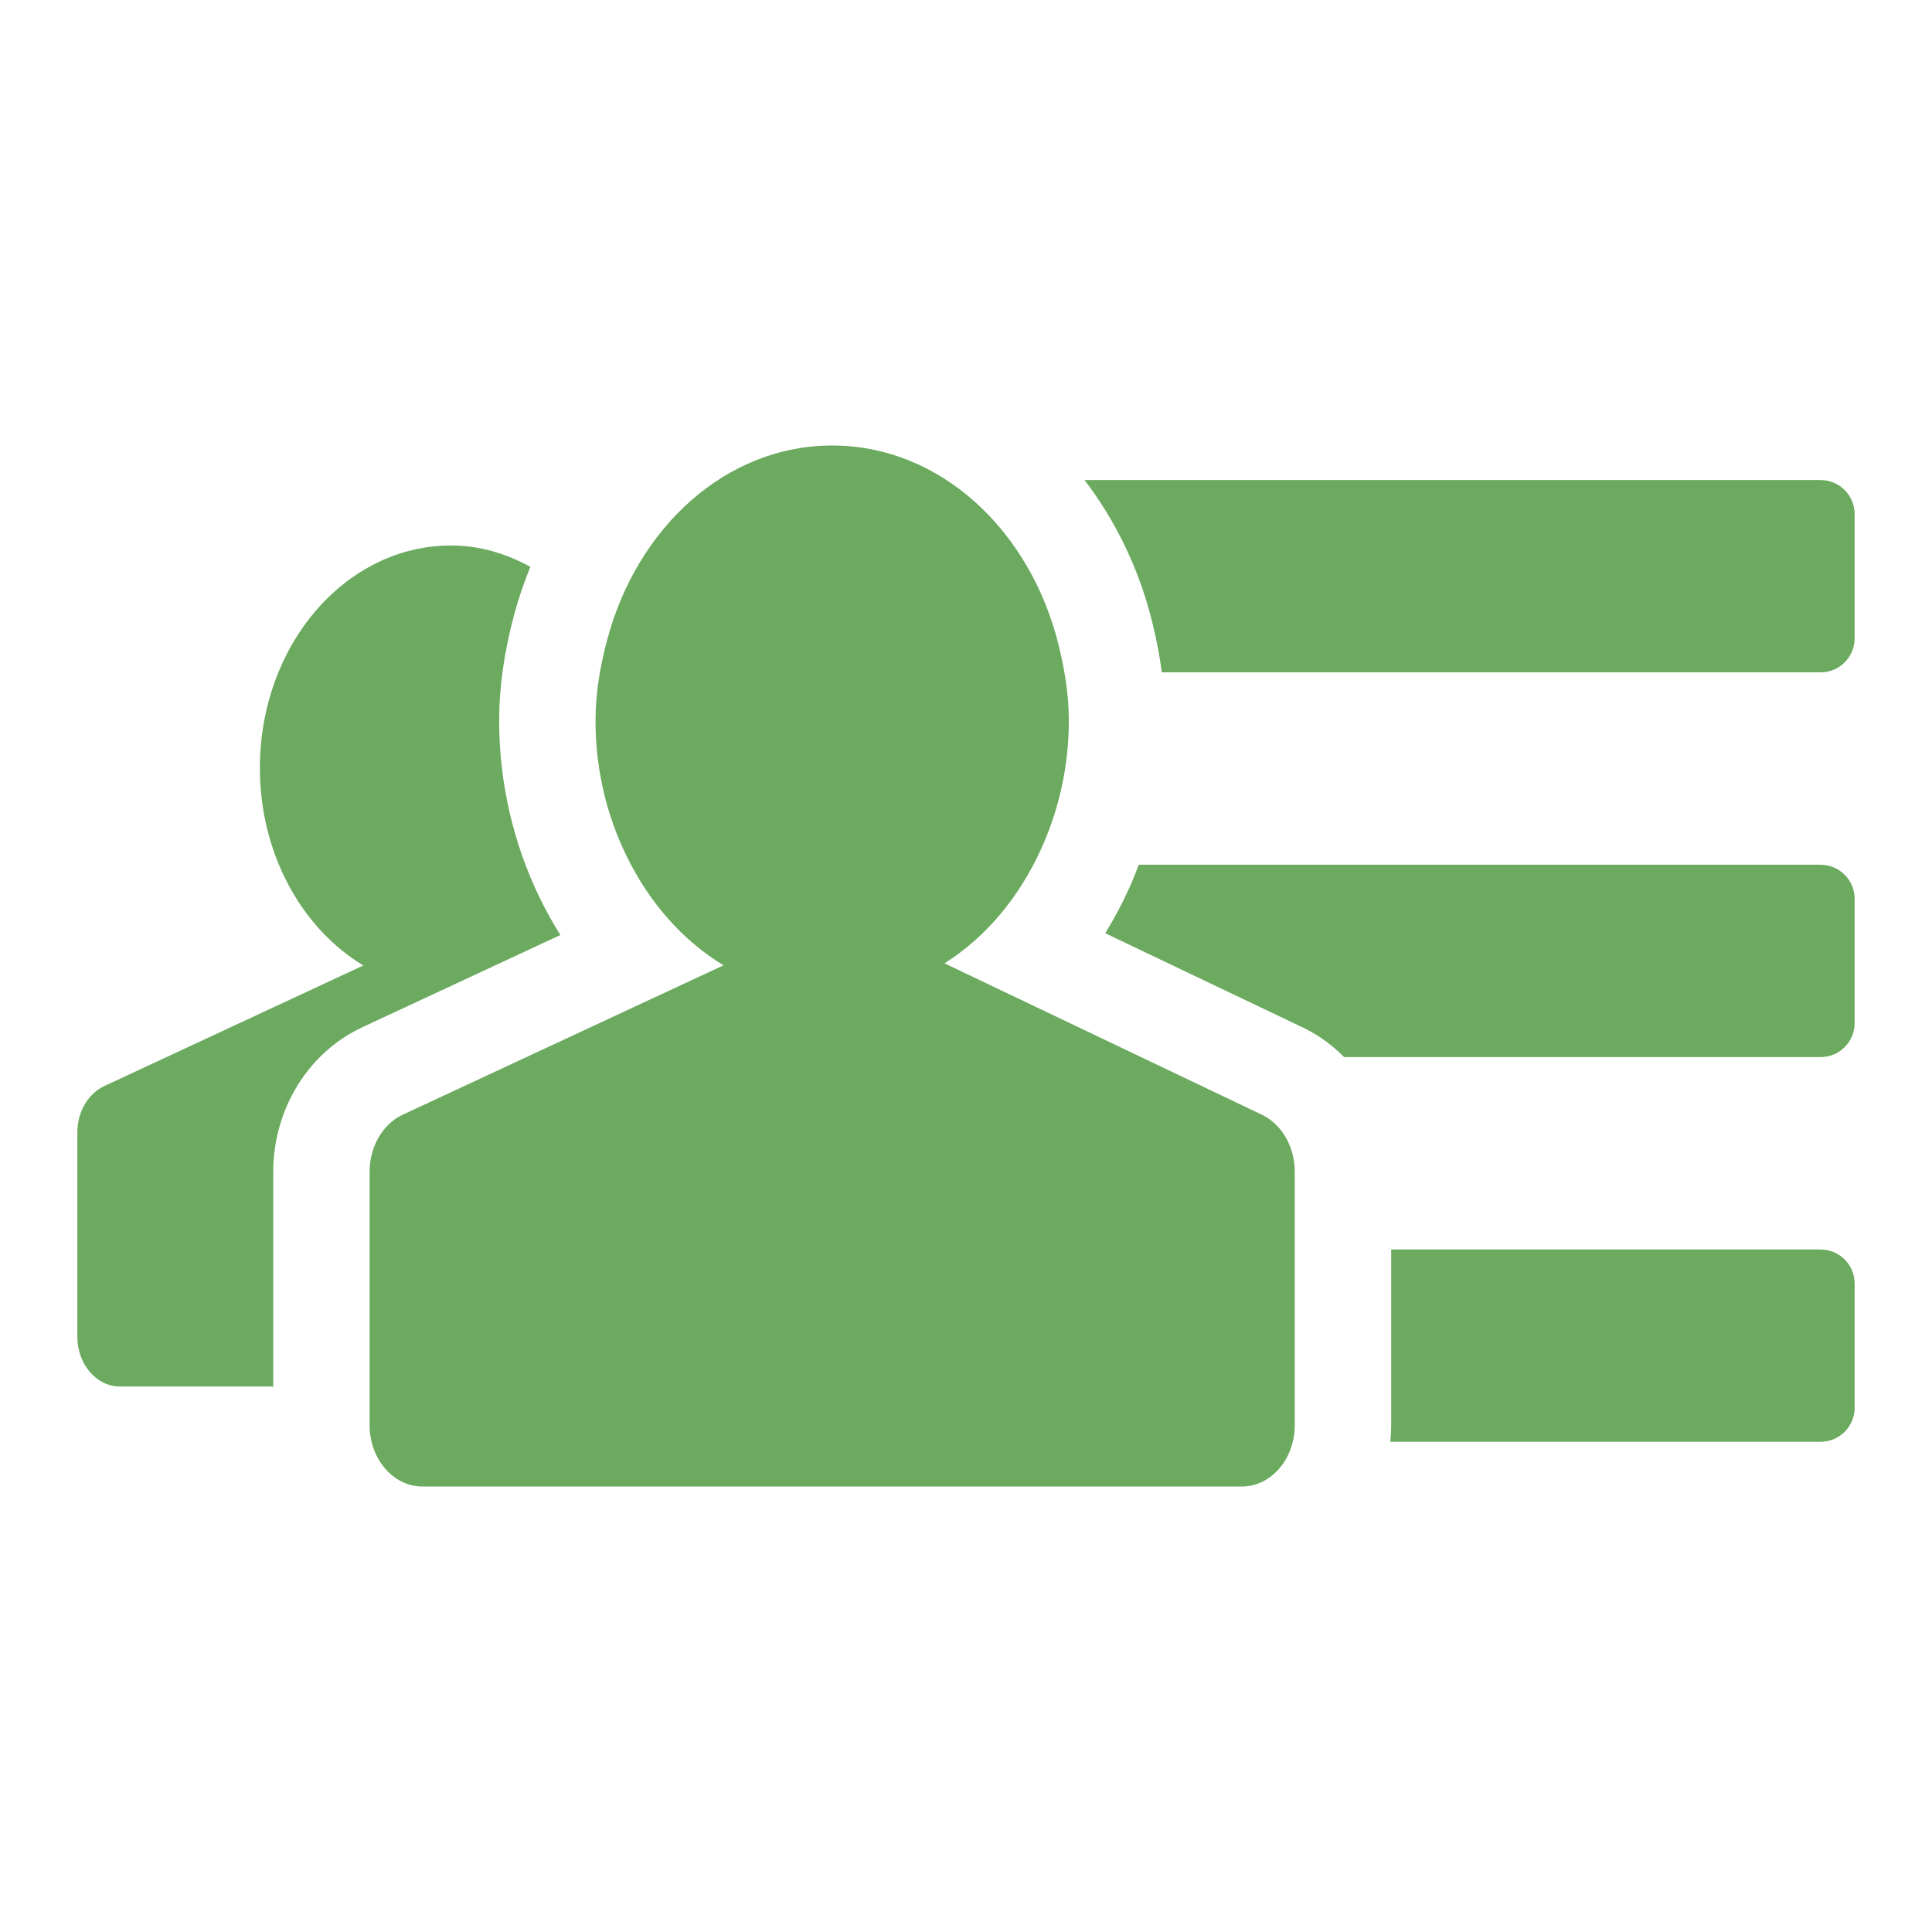
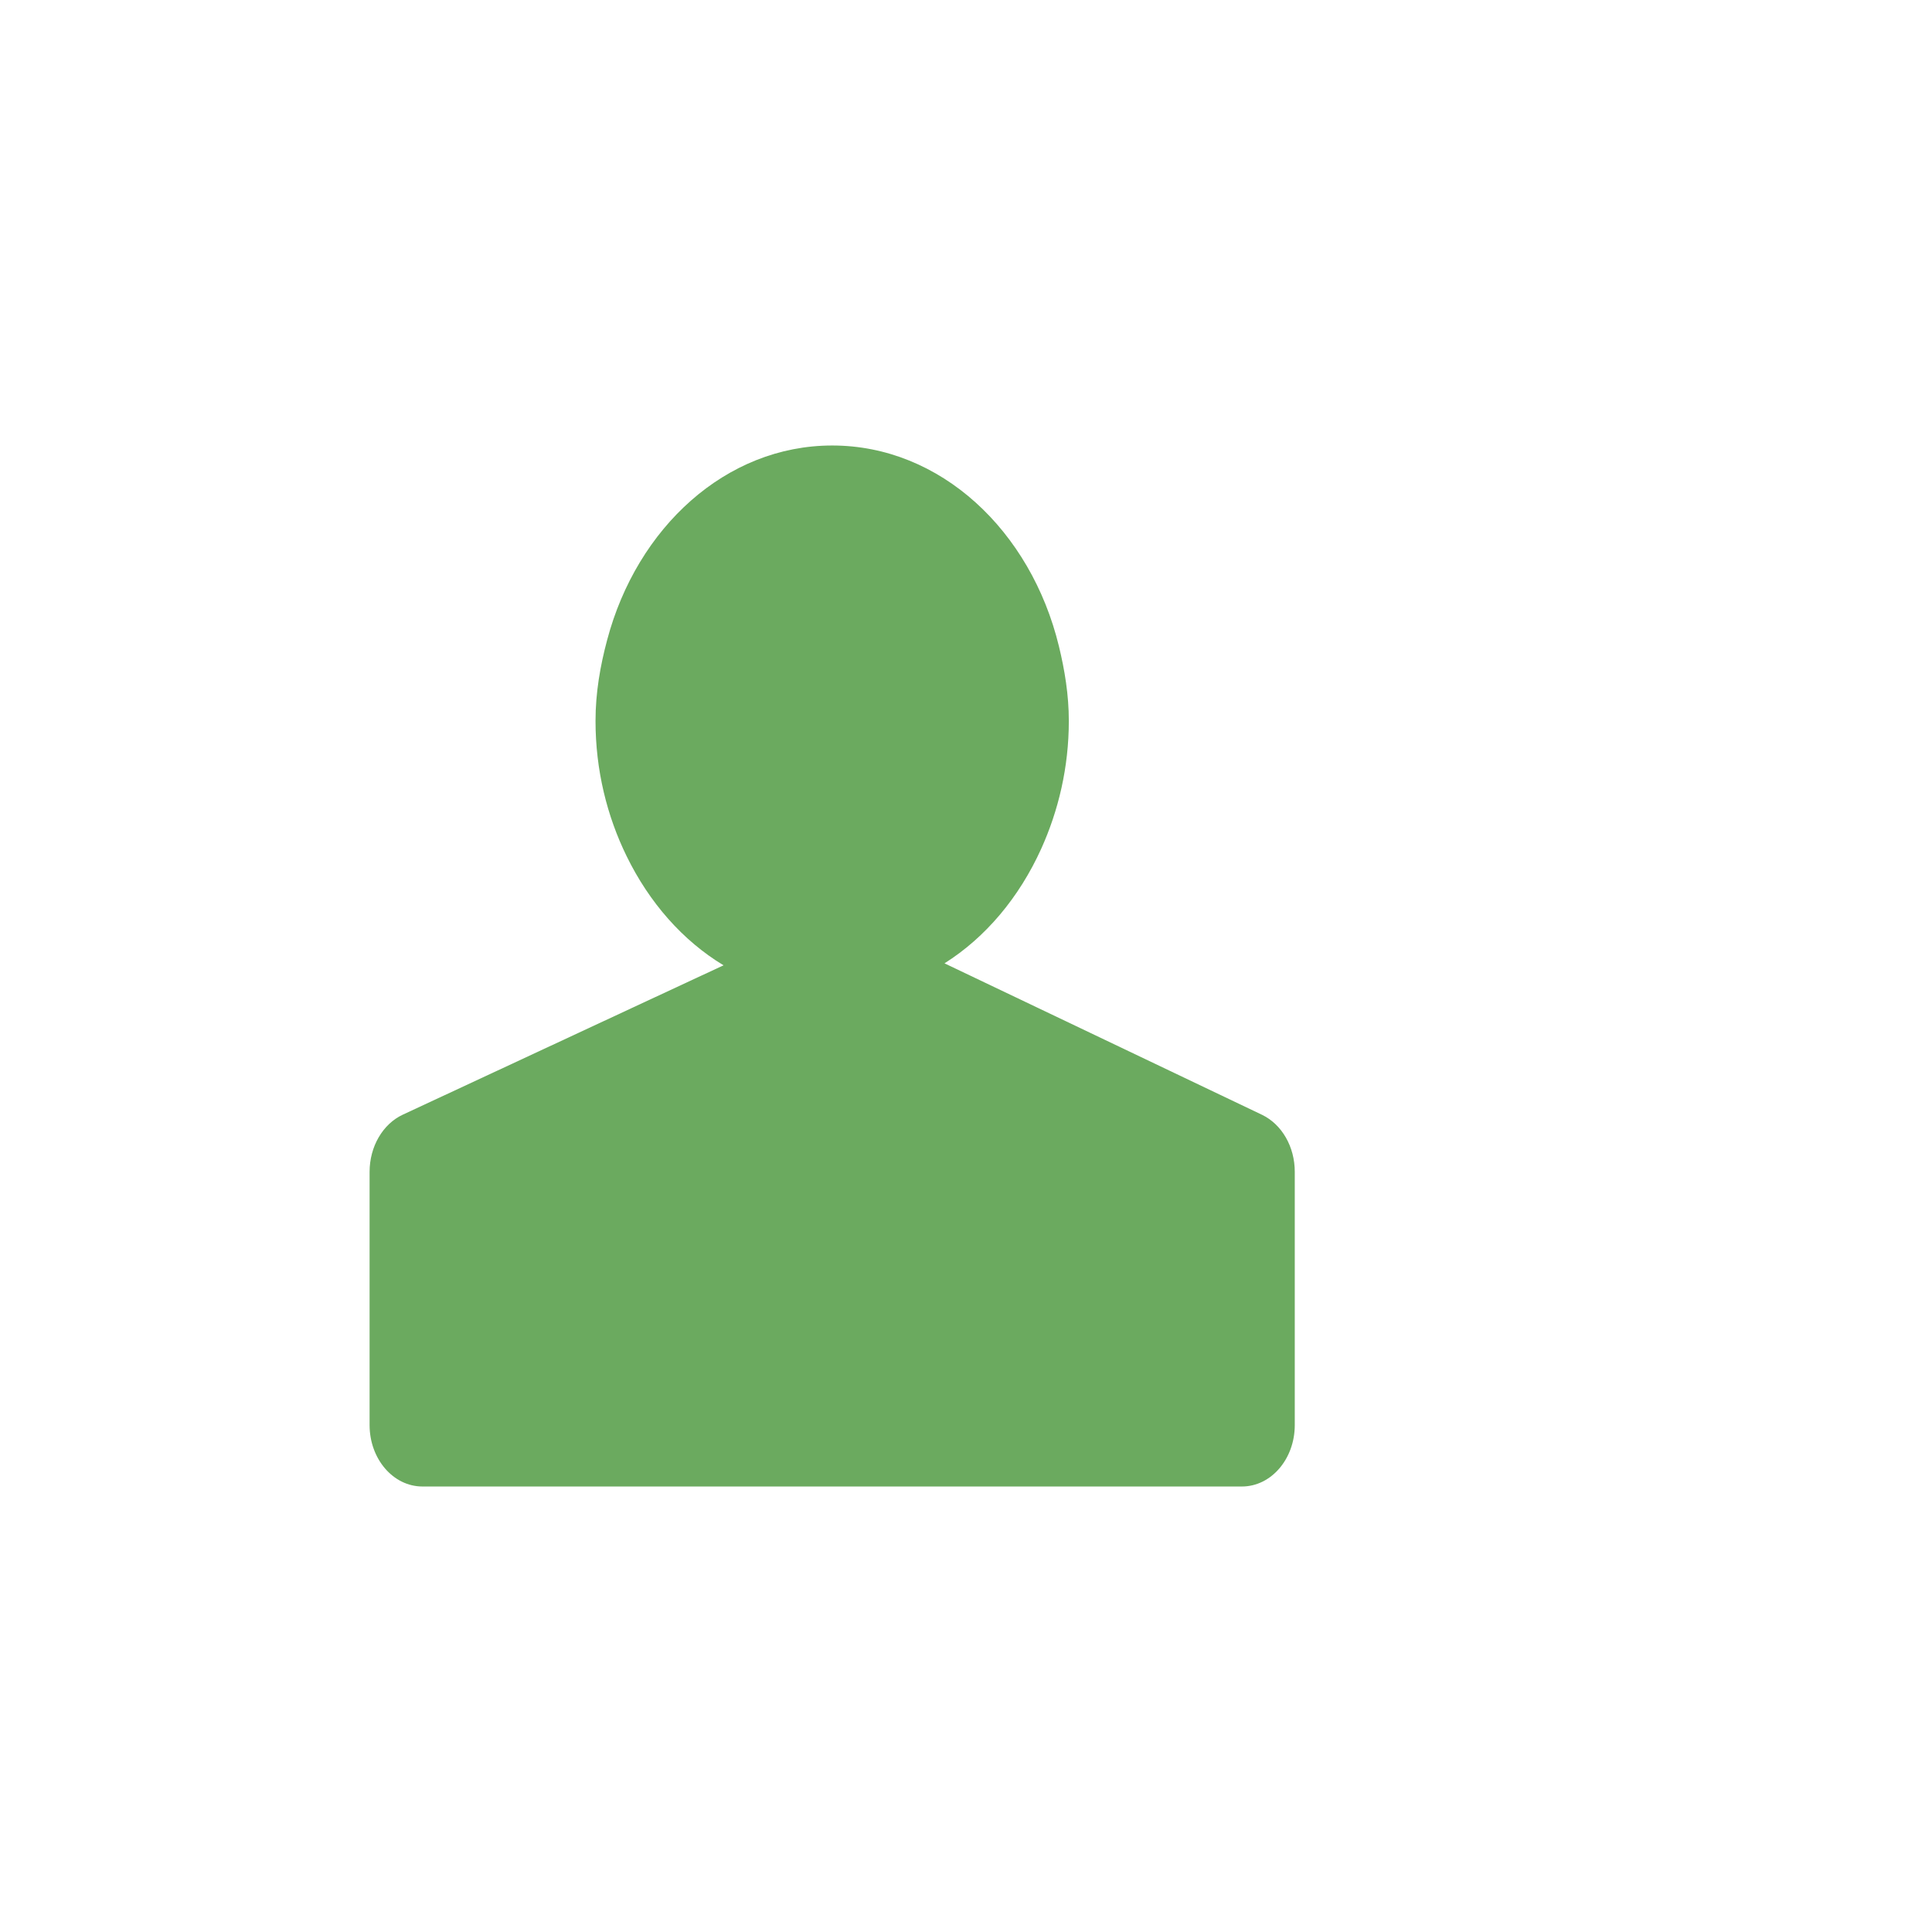
<svg xmlns="http://www.w3.org/2000/svg" width="800" height="800" viewBox="0 0 800 800" fill="none">
-   <path d="M223.624 372.048C212.544 349.408 206.688 323.984 206.688 298.512C206.688 284.568 208.704 270.24 212.832 254.768C214.68 247.808 217 241.152 219.608 234.696C209.6 229.232 198.6 225.872 186.8 225.872C143.04 225.872 107.616 267.096 107.616 318.008C107.616 353.624 125.024 384.448 150.448 399.784L43.128 449.736C36.44 452.88 32.032 460.432 32.032 468.872V553.576C32.032 564.928 39.96 574.128 49.712 574.128H113.144V485.248C113.144 459.352 127.56 435.872 149.936 425.4L232.032 387.168C228.992 382.336 226.184 377.288 223.624 372.048Z" fill="#6BAA5F" />
-   <path d="M481.096 278.408H753.832C753.848 278.408 753.864 278.408 753.88 278.408C761.664 278.408 767.968 272.096 767.968 264.32V212.872C767.968 205.088 761.656 198.784 753.88 198.784C753.864 198.784 753.848 198.792 753.832 198.792V198.752H449.064C461.976 215.664 471.816 235.768 477.272 258.232C478.992 265.344 480.24 271.992 481.096 278.408Z" fill="#6BAA5F" />
-   <path d="M767.968 531.488C767.968 523.704 761.656 517.4 753.88 517.4C753.864 517.4 753.848 517.408 753.832 517.408V517.368H576.056V574.128V590.08C576.056 592.424 575.928 594.736 575.696 597.016H753.832C753.848 597.016 753.864 597.016 753.88 597.016C761.664 597.016 767.968 590.704 767.968 582.928V531.488Z" fill="#6BAA5F" />
-   <path d="M753.88 358.096C753.864 358.096 753.848 358.104 753.832 358.104V358.064H471.552C470.28 361.416 468.936 364.752 467.44 368.056C464.528 374.472 461.256 380.608 457.648 386.432L539.952 425.696C546.2 428.72 551.736 432.872 556.576 437.72H753.832C753.848 437.72 753.864 437.72 753.88 437.72C761.664 437.72 767.968 431.408 767.968 423.632V372.184C767.968 364.4 761.656 358.096 753.88 358.096Z" fill="#6BAA5F" />
  <path d="M522.584 461.616L430.176 417.536L391.096 398.896C408.168 388.144 422.024 371.552 431.096 351.56C438.288 335.688 442.576 317.712 442.576 298.512C442.576 287.728 440.872 277.496 438.48 267.608C426.856 219.744 389.472 184.472 344.592 184.472C300.56 184.472 263.744 218.48 251.408 264.992C248.56 275.656 246.592 286.752 246.592 298.504C246.592 318.92 251.36 337.944 259.464 354.504C268.832 373.704 282.712 389.536 299.608 399.712L262.184 417.136L166.776 461.568C158.48 465.448 153.04 474.8 153.04 485.24V574.128V590.08C153.04 604.128 162.832 615.528 174.92 615.528H514.256C526.344 615.528 536.136 604.136 536.136 590.08V574.128V485.248C536.152 474.84 530.792 465.584 522.584 461.616Z" fill="#6BAA5F" />
</svg>